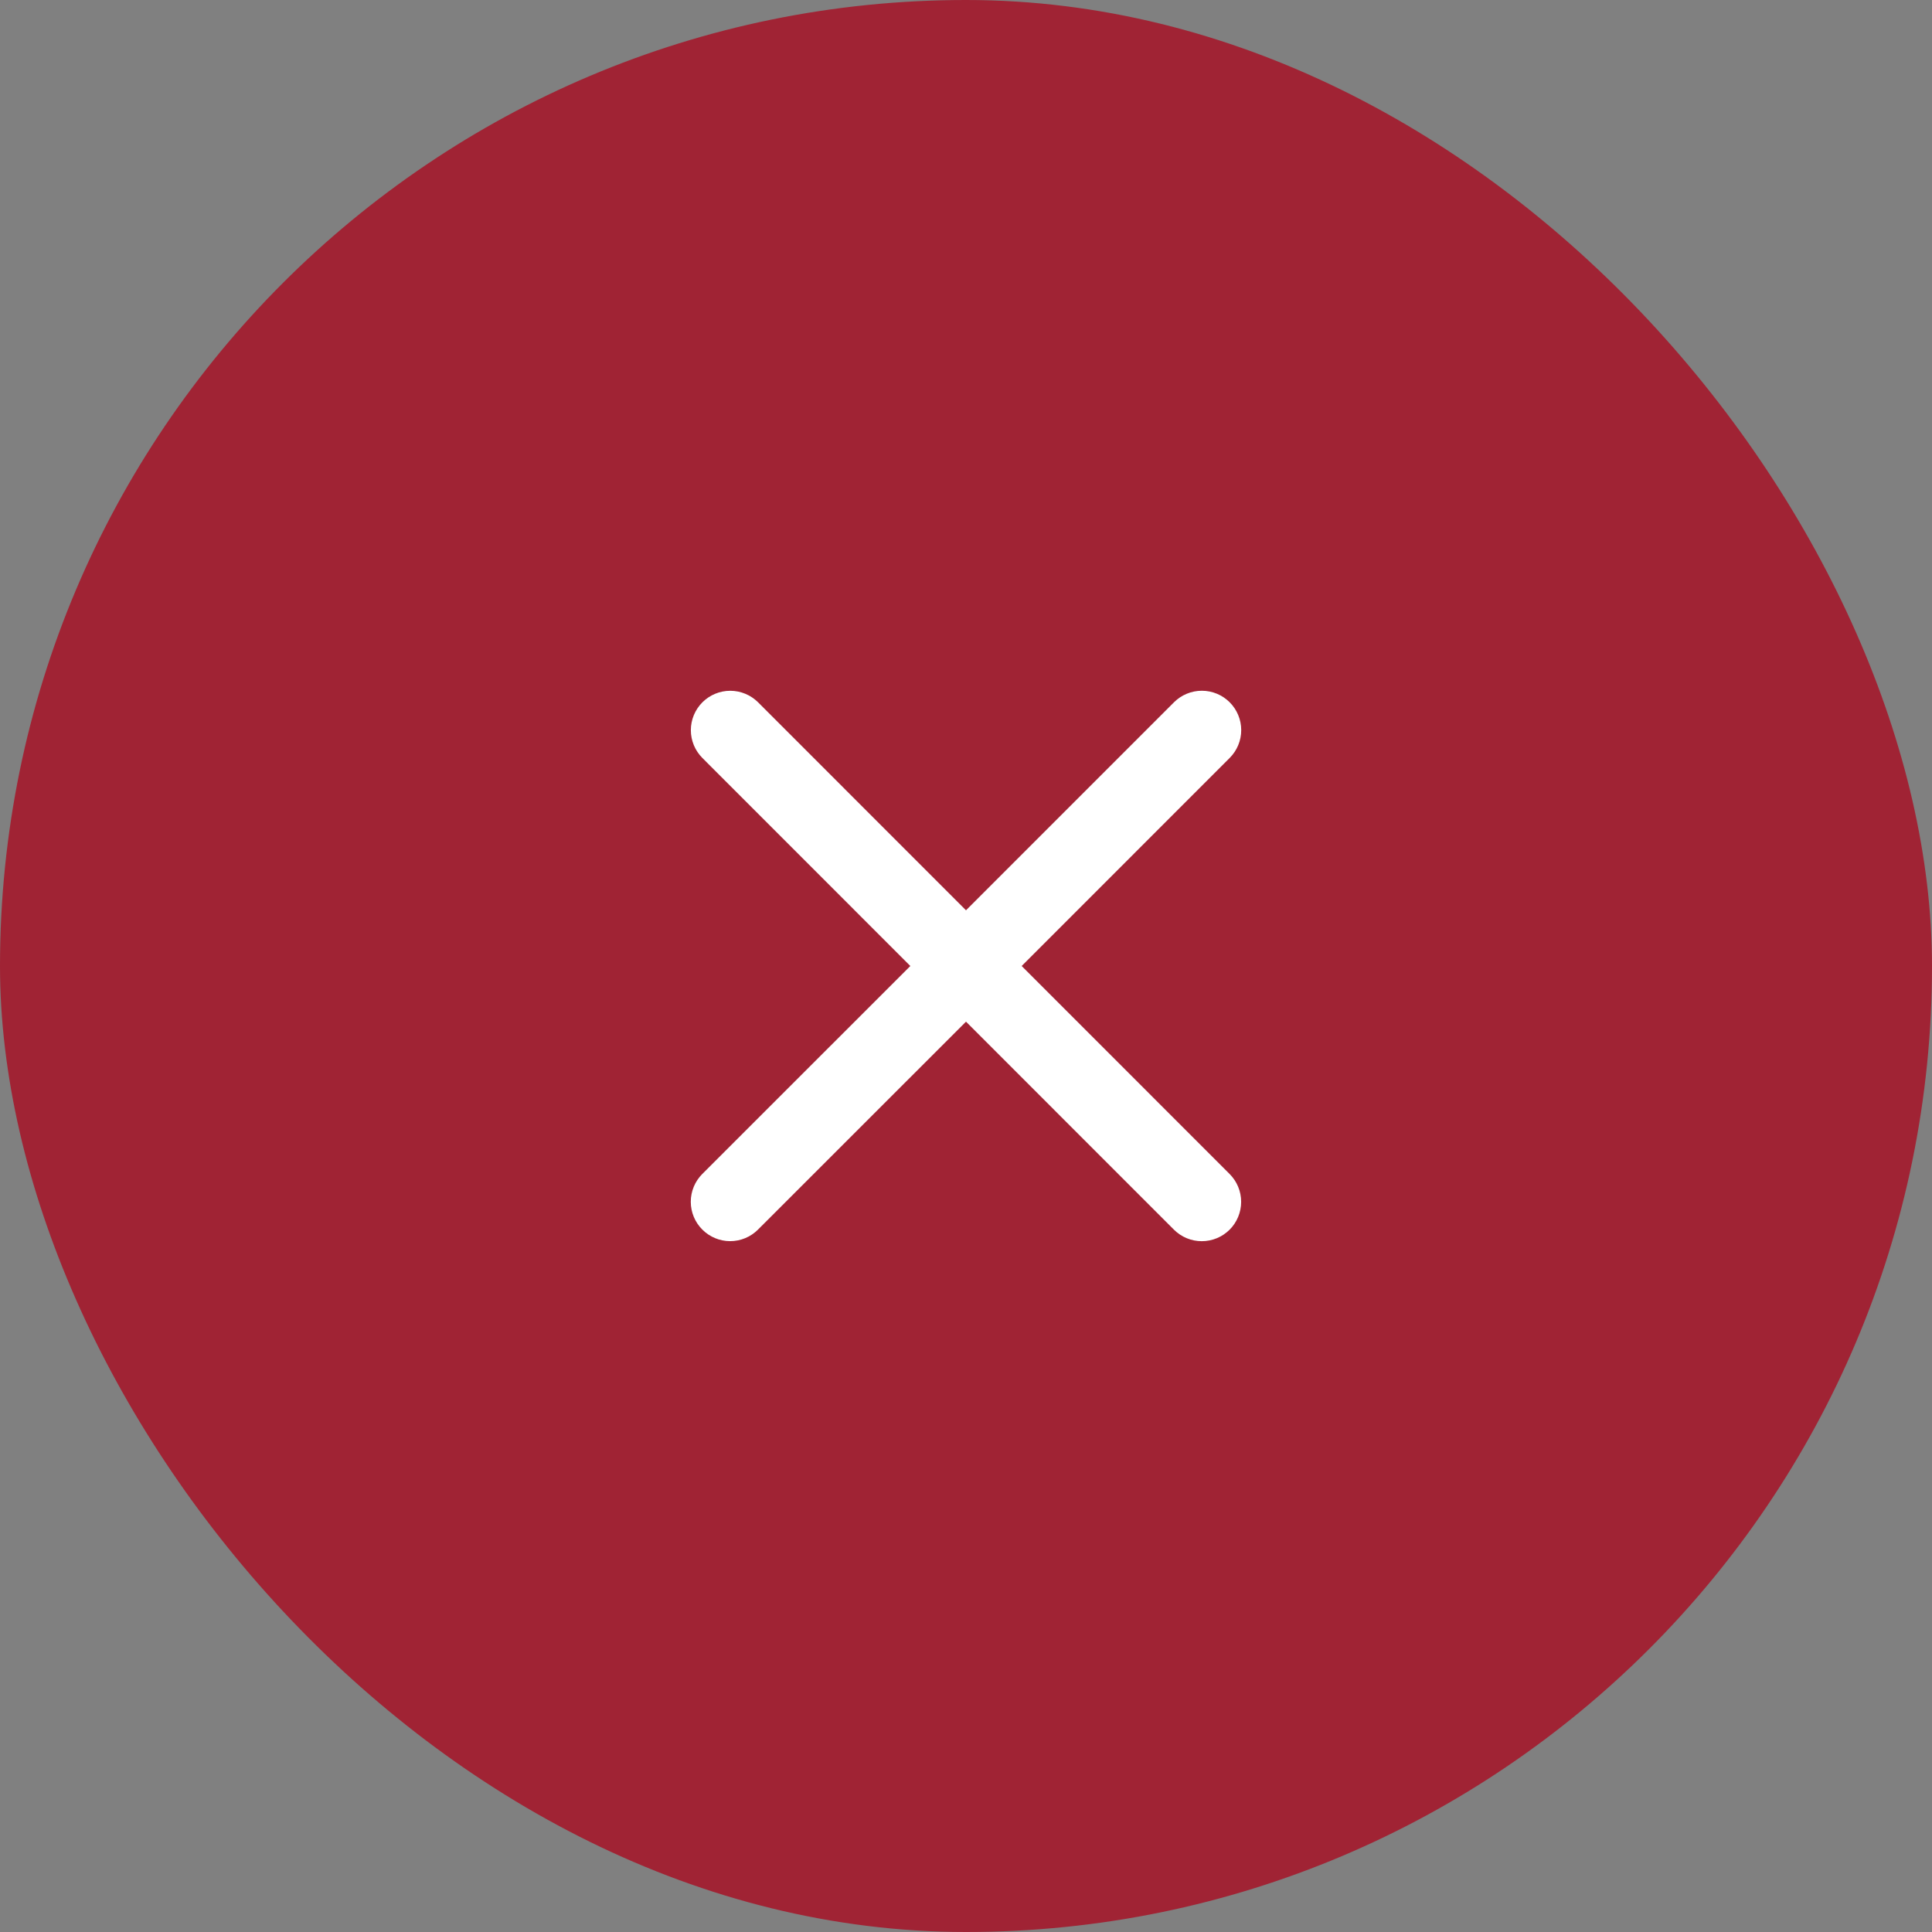
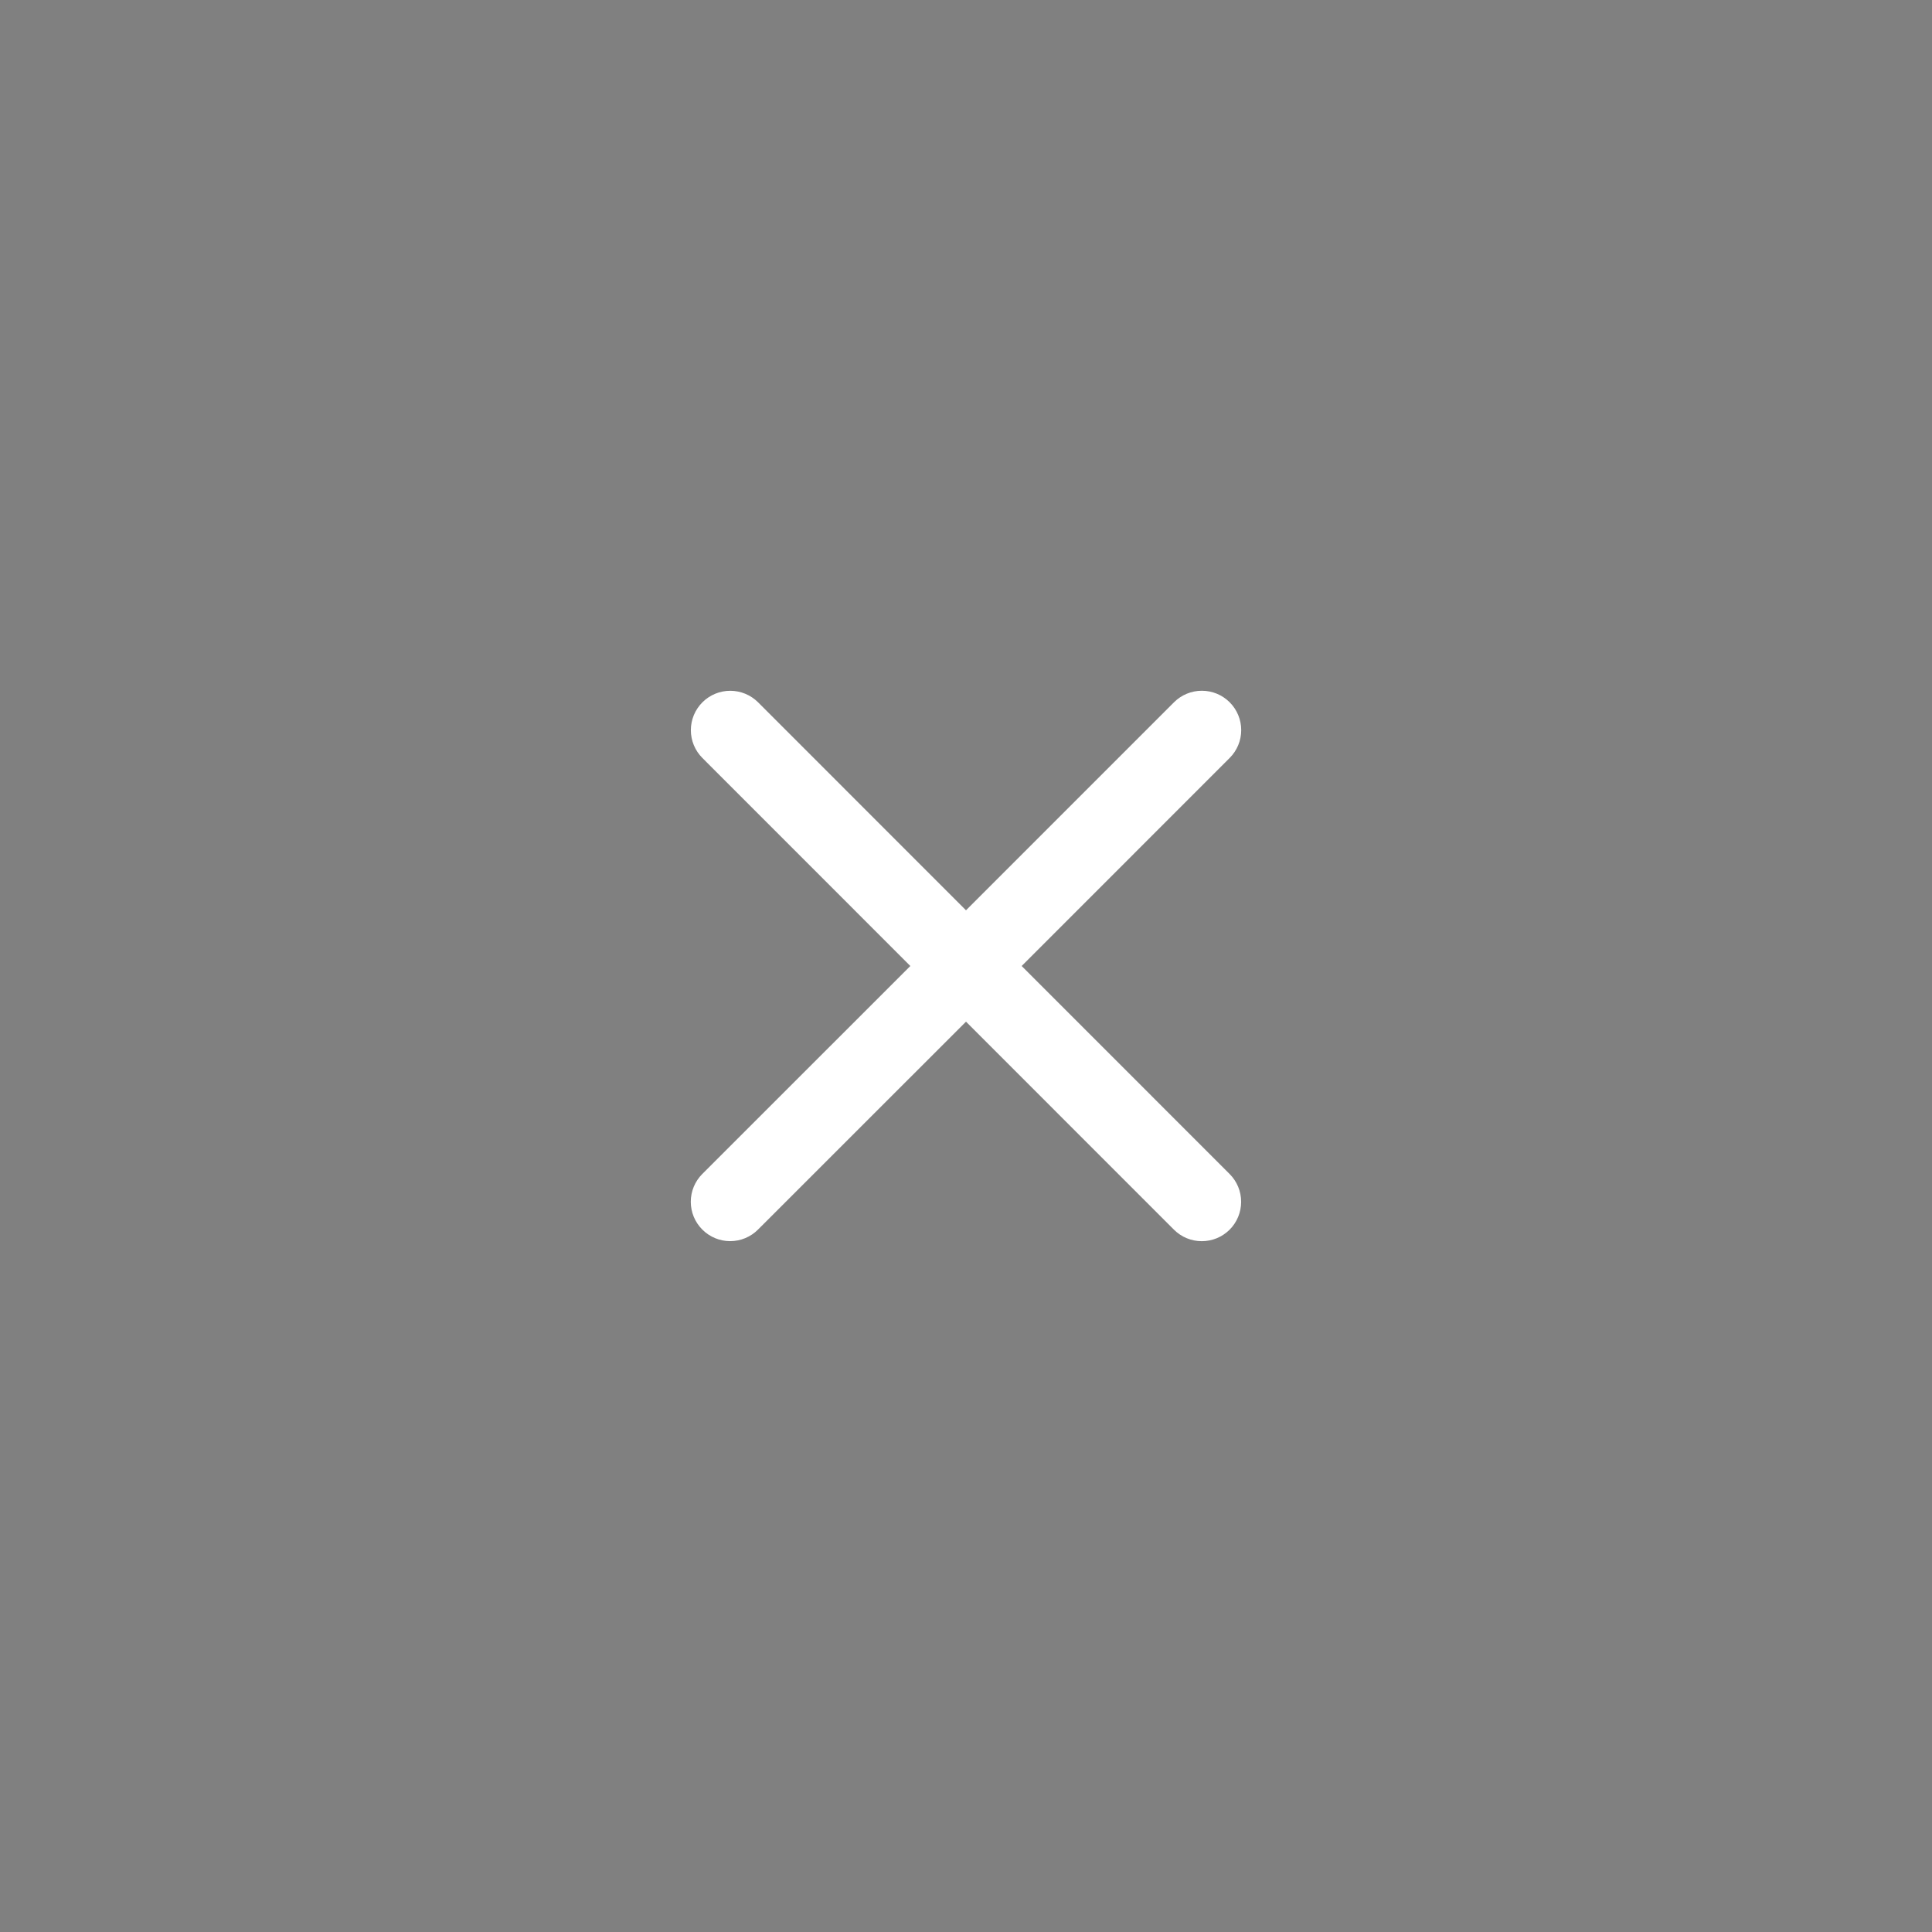
<svg xmlns="http://www.w3.org/2000/svg" width="53" height="53" viewBox="0 0 53 53" fill="none">
  <rect x="0" y="0" width="53" height="53" fill="#808080" stroke="none" />
-   <rect width="53" height="53" rx="26.5" fill="#A02334" />
  <path d="M33.732 32.206C33.934 32.408 34.048 32.683 34.048 32.969C34.048 33.256 33.934 33.531 33.732 33.733C33.529 33.936 33.254 34.049 32.968 34.049C32.681 34.049 32.407 33.936 32.204 33.733L26.5 28.027L20.794 33.731C20.592 33.934 20.317 34.048 20.03 34.048C19.744 34.048 19.469 33.934 19.267 33.731C19.064 33.529 18.95 33.254 18.95 32.968C18.95 32.681 19.064 32.407 19.267 32.204L24.973 26.5L19.269 20.794C19.066 20.591 18.952 20.317 18.952 20.03C18.952 19.744 19.066 19.469 19.269 19.266C19.471 19.064 19.746 18.95 20.032 18.95C20.319 18.95 20.593 19.064 20.796 19.266L26.5 24.972L32.206 19.265C32.409 19.063 32.683 18.949 32.97 18.949C33.256 18.949 33.531 19.063 33.733 19.265C33.936 19.468 34.05 19.743 34.05 20.029C34.05 20.316 33.936 20.59 33.733 20.793L28.027 26.5L33.732 32.206Z" fill="white" />
</svg>